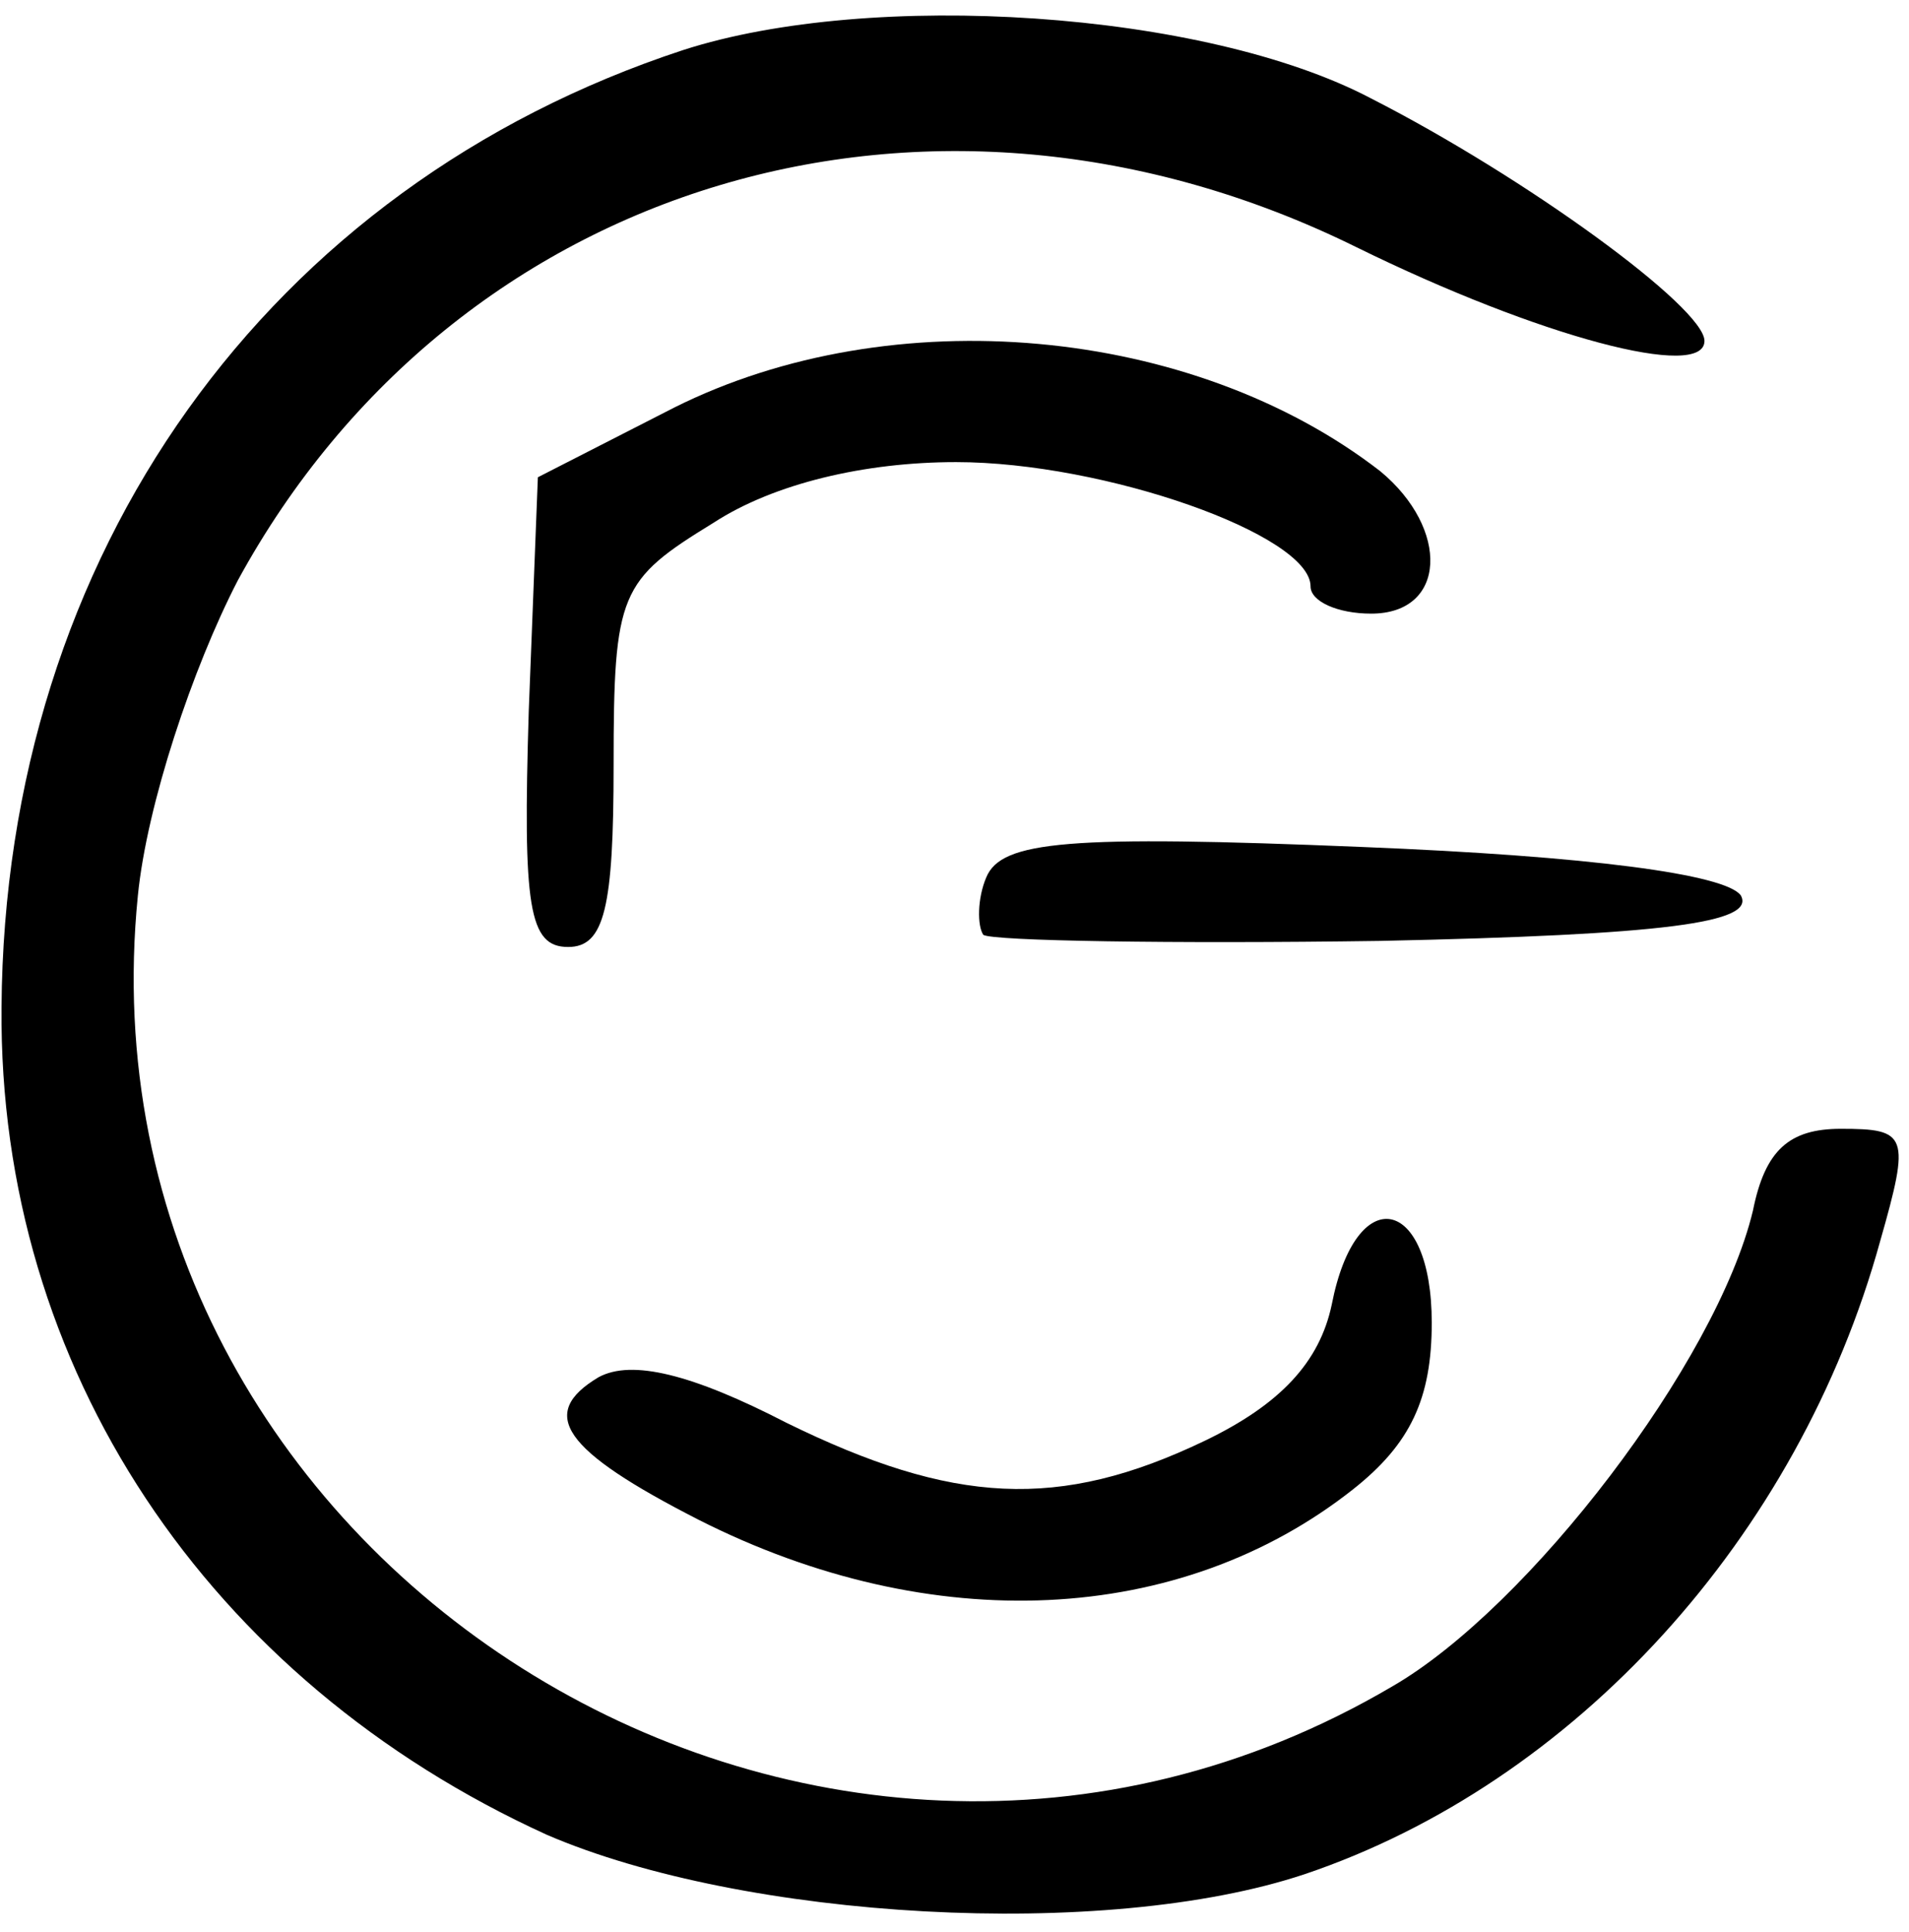
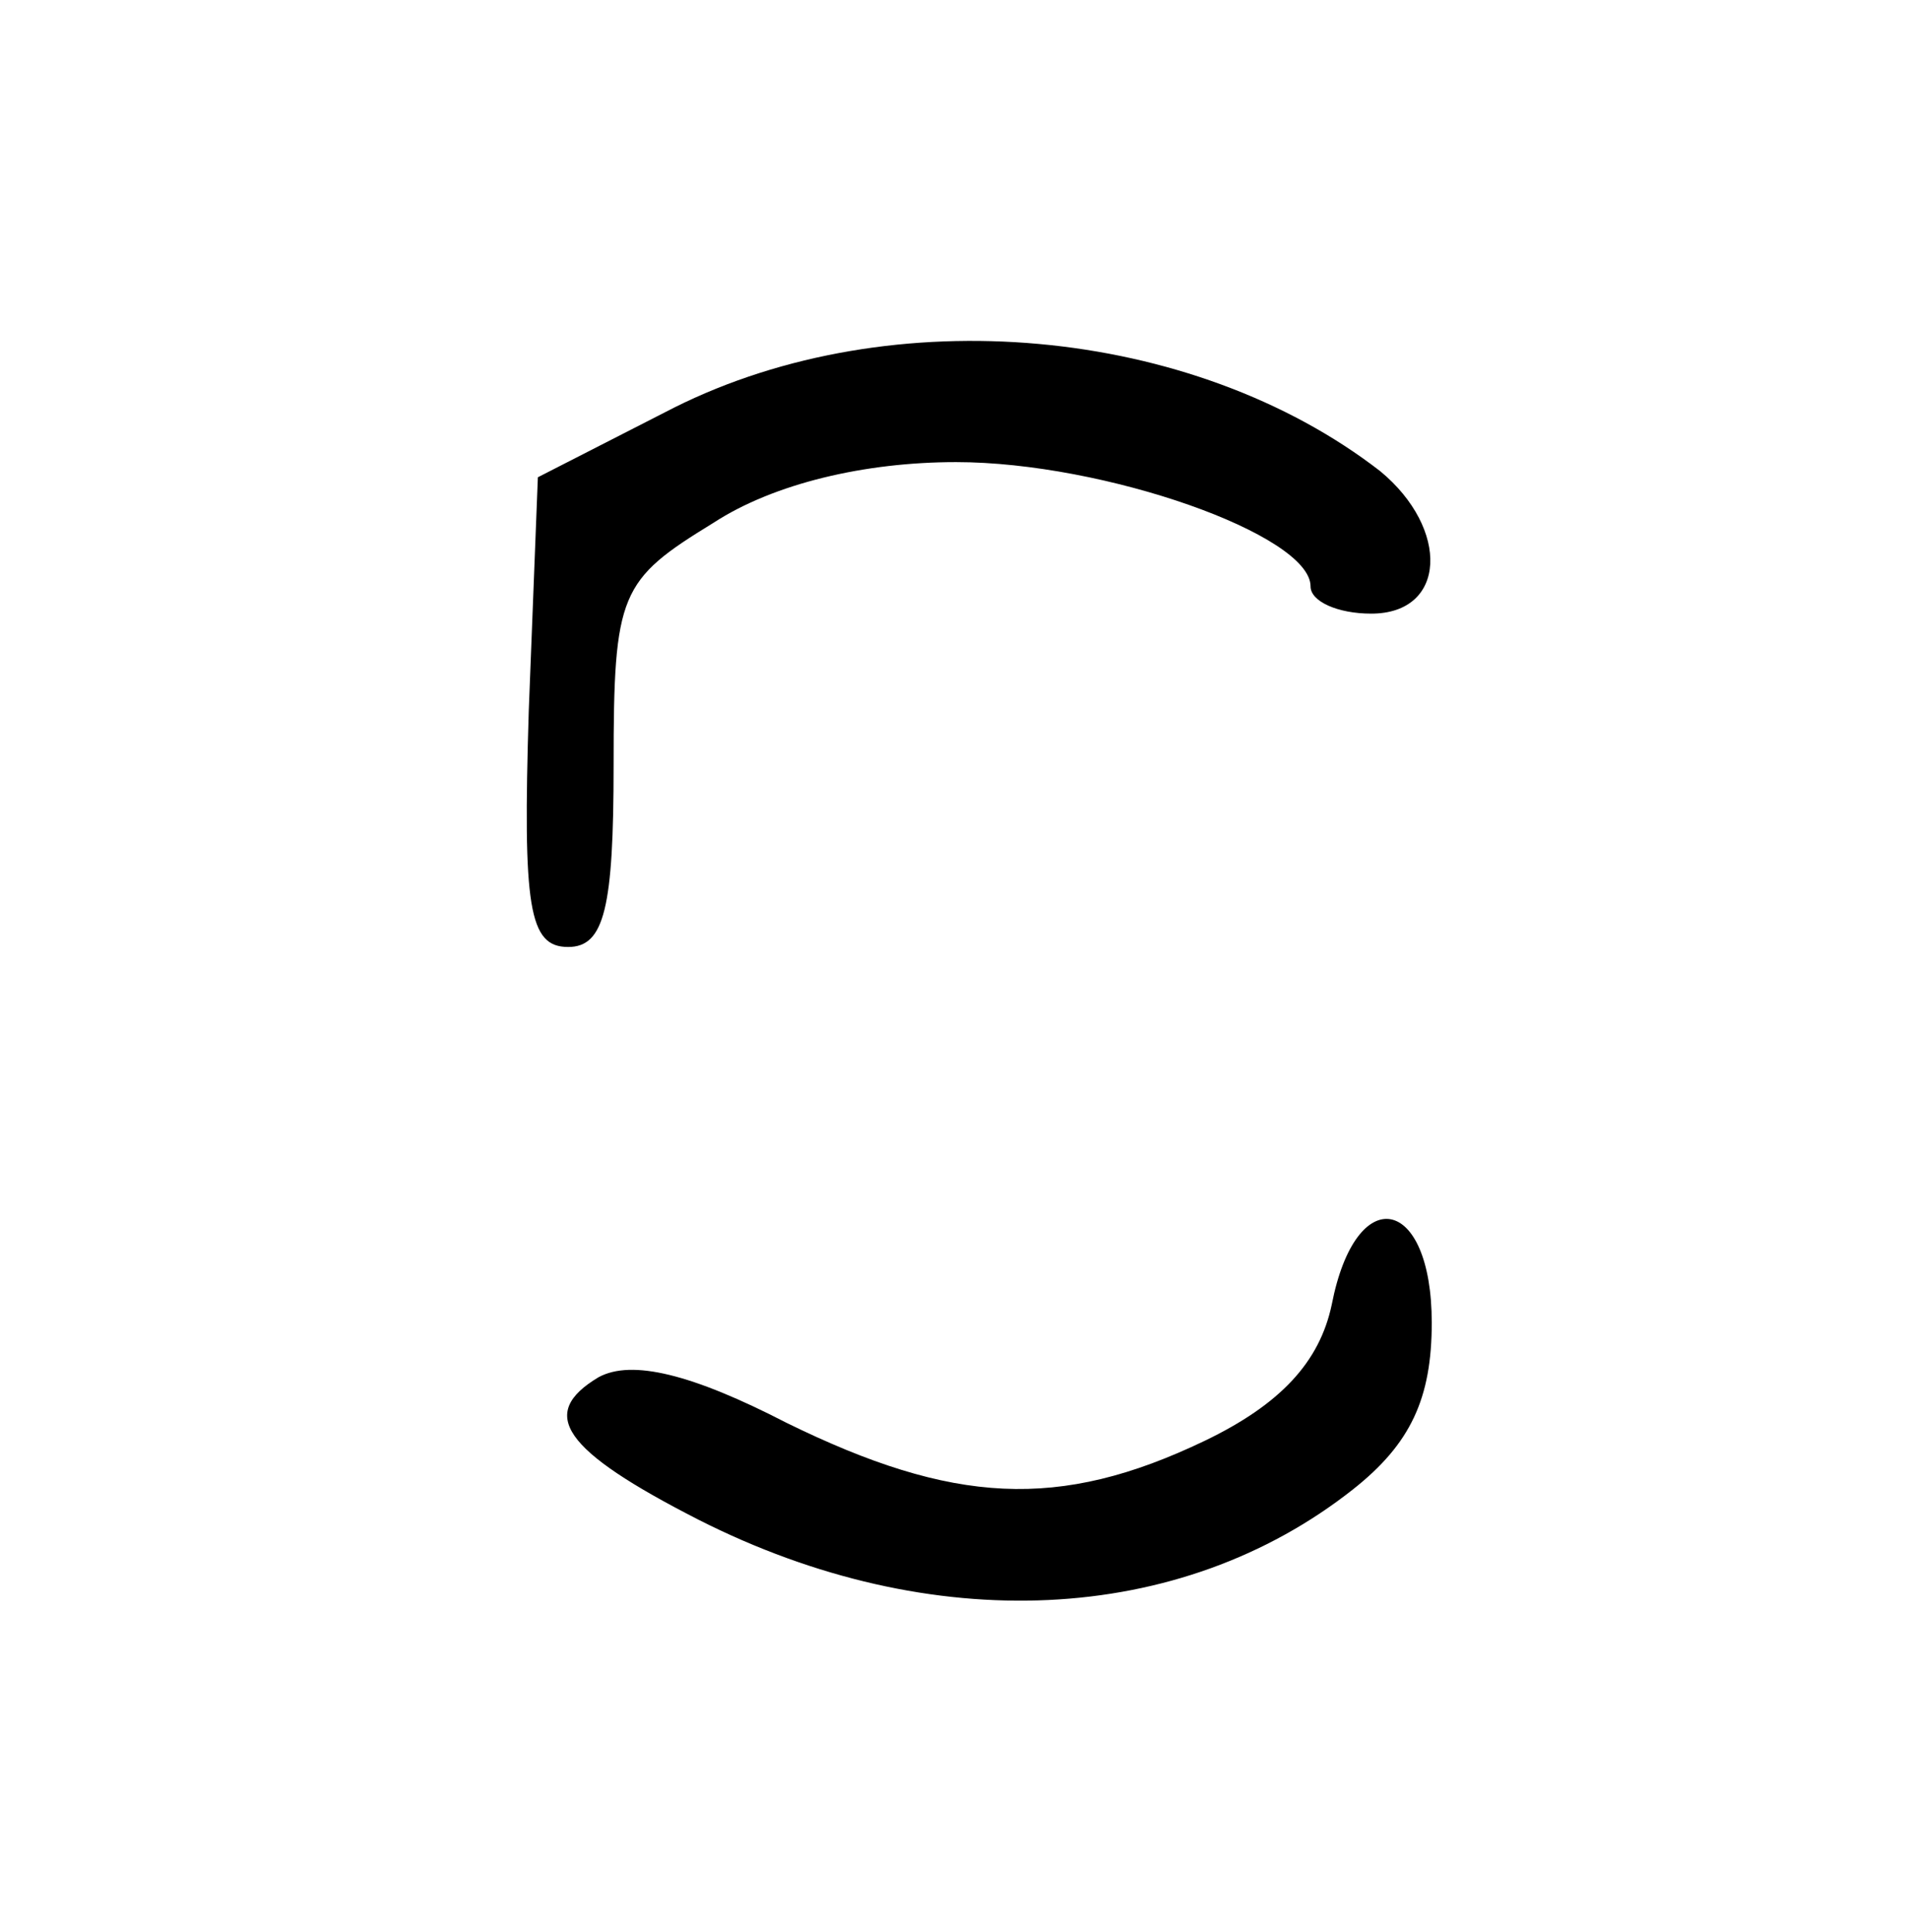
<svg xmlns="http://www.w3.org/2000/svg" width="84" height="85" viewBox="0 0 84 85" fill="none">
-   <path d="M30.067 2.2C11.8 8.2 0.2 24.333 0.067 44.333C-0.066 60.2 9.134 73.933 24.067 80.733C32.733 84.467 48.6 85.4 57.4 82.467C69.267 78.467 79.133 67.667 82.734 54.6C84.067 49.933 83.933 49.667 81 49.667C78.734 49.667 77.667 50.6 77.133 53.267C75.534 59.933 67.267 70.733 61.267 74.2C35.667 89.267 3.134 68.6 6.067 39.4C6.467 35.4 8.467 29.4 10.467 25.533C20.067 7.933 41 1.667 59.667 10.867C67.8 14.867 75 16.733 75 15C75 13.533 67.133 7.8 60.334 4.333C53 0.467 38.334 -0.467 30.067 2.2Z" fill="black" />
  <path d="M29.667 17.933L23.667 21L23.267 31.267C23 39.933 23.267 41.667 25 41.667C26.6 41.667 27 39.933 27 33.667C27 26.067 27.267 25.533 31.4 23C34.067 21.267 38.067 20.333 42.067 20.333C48.6 20.333 57.667 23.533 57.667 25.8C57.667 26.467 58.867 27 60.334 27C63.667 27 63.8 23.267 60.734 20.733C52.467 14.333 39.267 13.133 29.667 17.933Z" fill="black" />
-   <path d="M43.4 38.6C43 39.533 43 40.733 43.267 41.133C43.667 41.4 51.534 41.533 60.734 41.4C73.267 41.133 77.267 40.6 76.6 39.4C75.934 38.467 69.934 37.667 59.934 37.267C47 36.733 44.067 37 43.4 38.6Z" fill="black" />
  <path d="M58.6 57.4C58.067 59.933 56.334 61.8 53 63.4C46.6 66.467 41.934 66.2 34.6 62.6C30.467 60.467 27.8 59.8 26.334 60.6C23.667 62.2 24.734 63.8 30.734 66.867C41 72.067 51.934 71.533 59.534 65.533C62.067 63.533 63 61.533 63 58.2C63 52.6 59.667 51.933 58.6 57.4Z" fill="black" />
</svg>